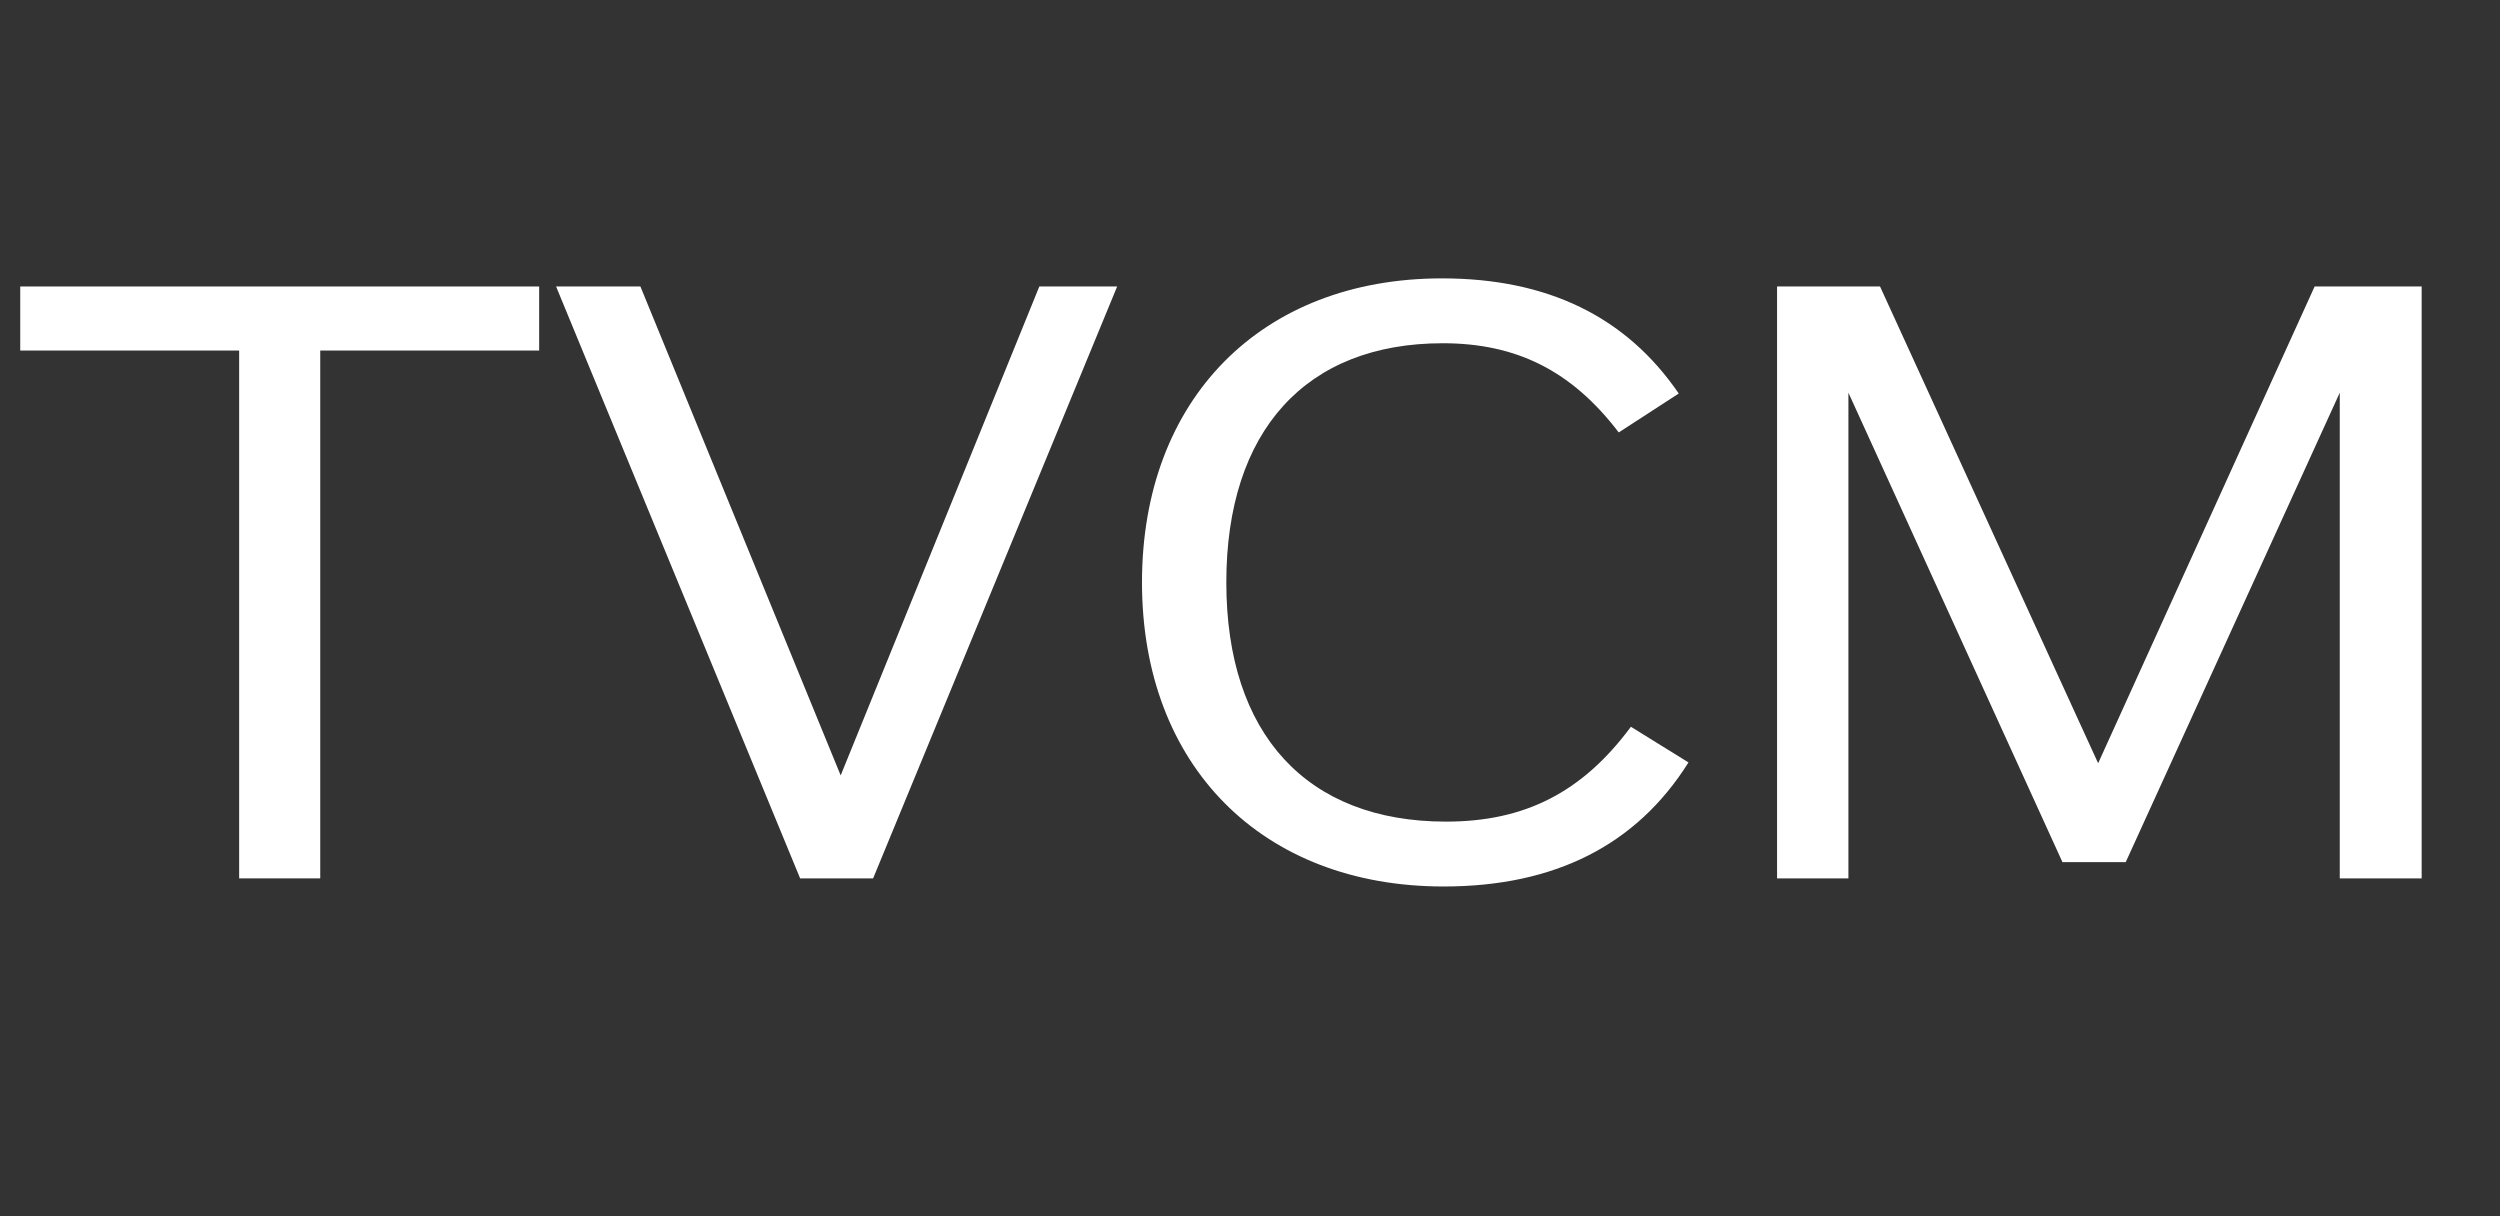
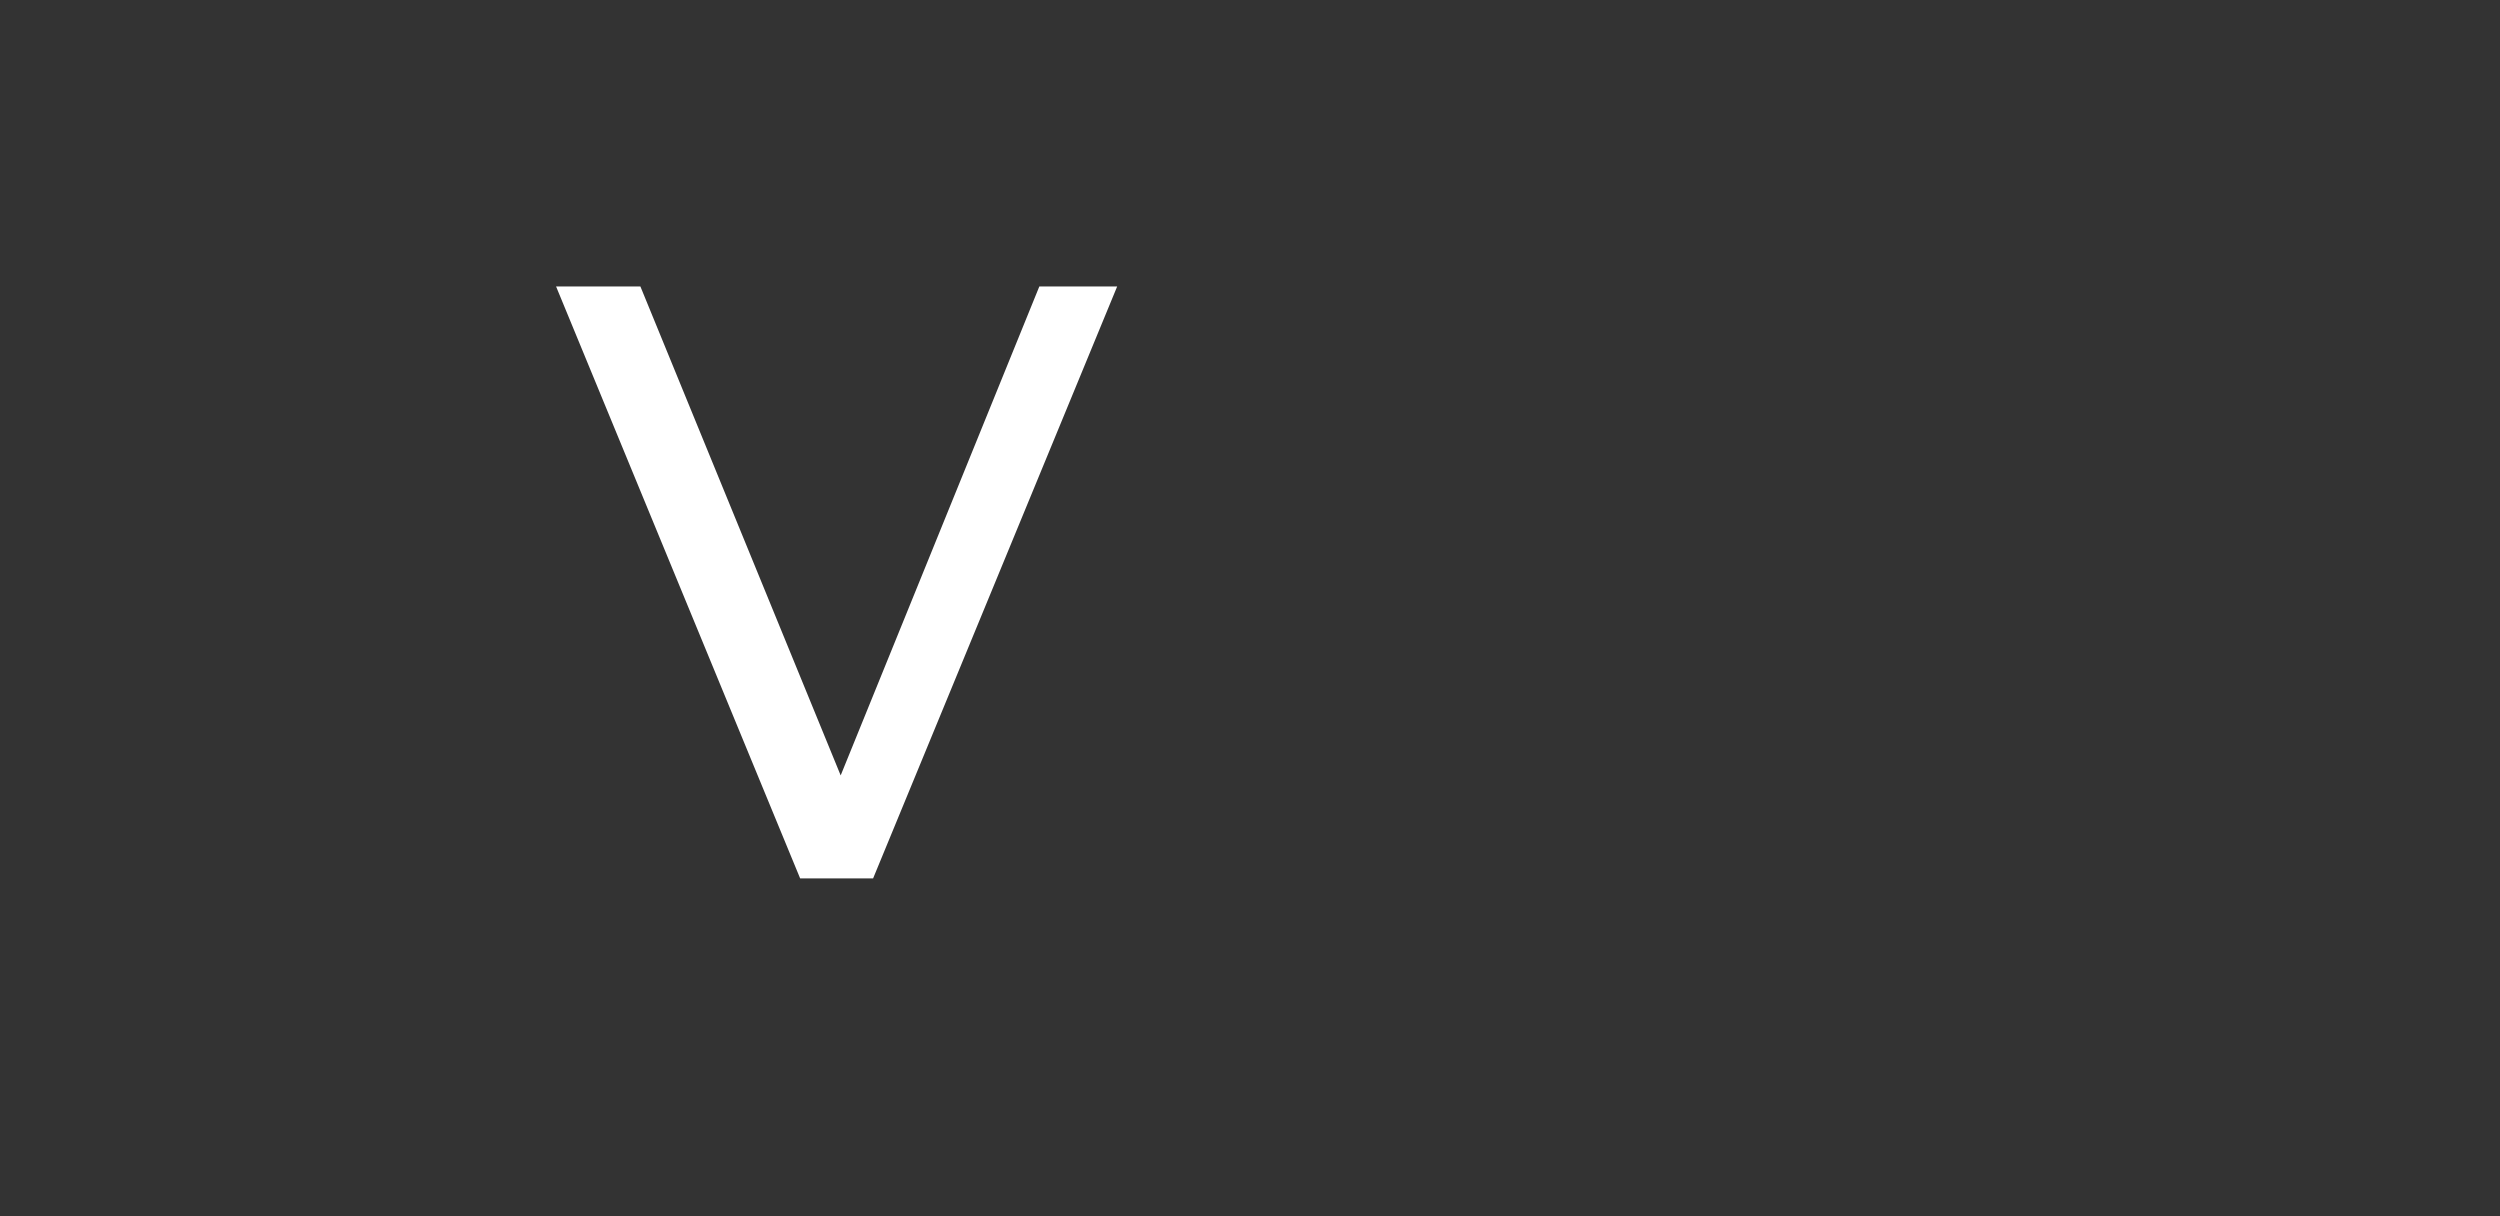
<svg xmlns="http://www.w3.org/2000/svg" width="74" height="36" viewBox="0 0 74 36" fill="none">
  <rect x="0" y="0" width="74" height="36" fill="#333333" stroke="none" />
-   <path d="M68.513 8.48H71.681V26H69.257V11.624L62.921 25.52H61.049L54.713 11.624V26H52.601V8.48H55.649L62.105 22.592L68.513 8.48Z" fill="white" />
-   <path d="M42.731 26.24C37.355 26.24 33.803 22.664 33.803 17.24C33.803 11.816 37.331 8.24 42.683 8.24C45.803 8.24 48.131 9.368 49.691 11.648L47.915 12.8C46.523 10.976 44.891 10.16 42.707 10.16C38.651 10.16 36.299 12.752 36.299 17.24C36.299 21.728 38.675 24.32 42.803 24.32C45.131 24.32 46.835 23.456 48.275 21.512L49.979 22.568C48.443 25.016 46.019 26.24 42.731 26.24Z" fill="white" />
  <path d="M30.764 8.48H33.068L25.844 26H23.684L16.46 8.48H18.956L24.884 22.952L30.764 8.48Z" fill="white" />
-   <path d="M15.959 8.48V10.376H9.479V26H7.079V10.376H0.599V8.48H15.959Z" fill="white" />
</svg>